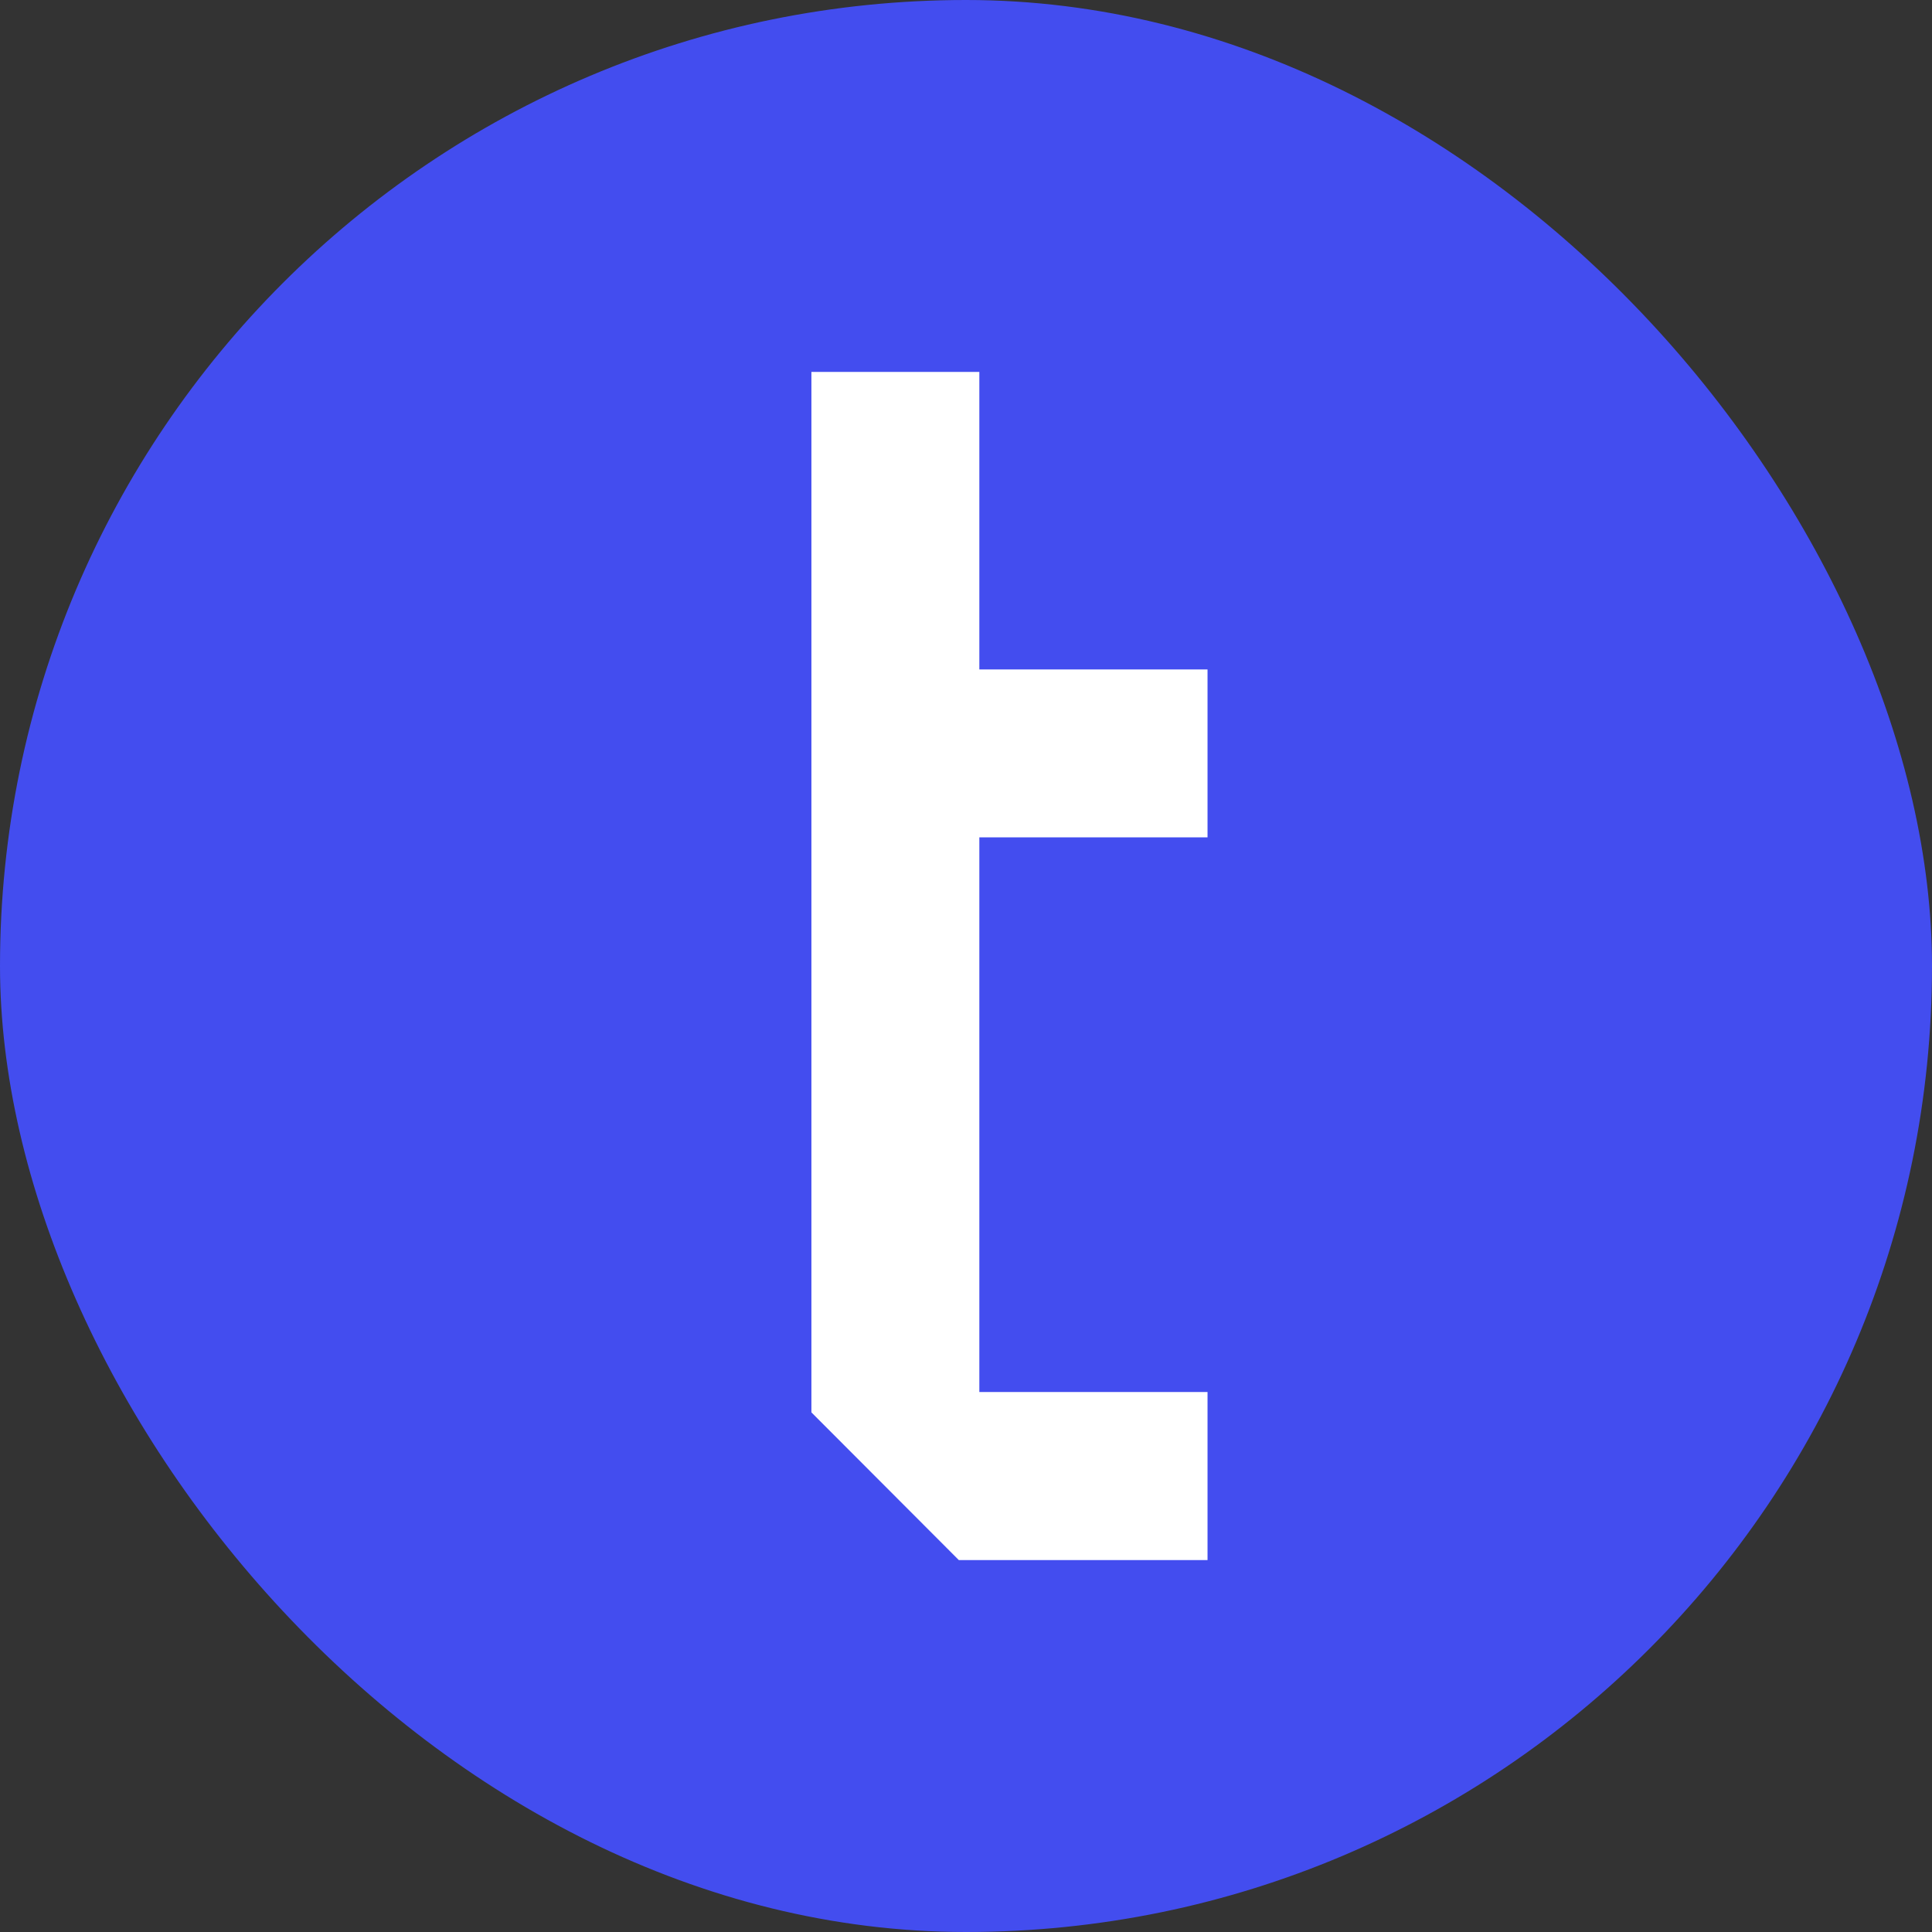
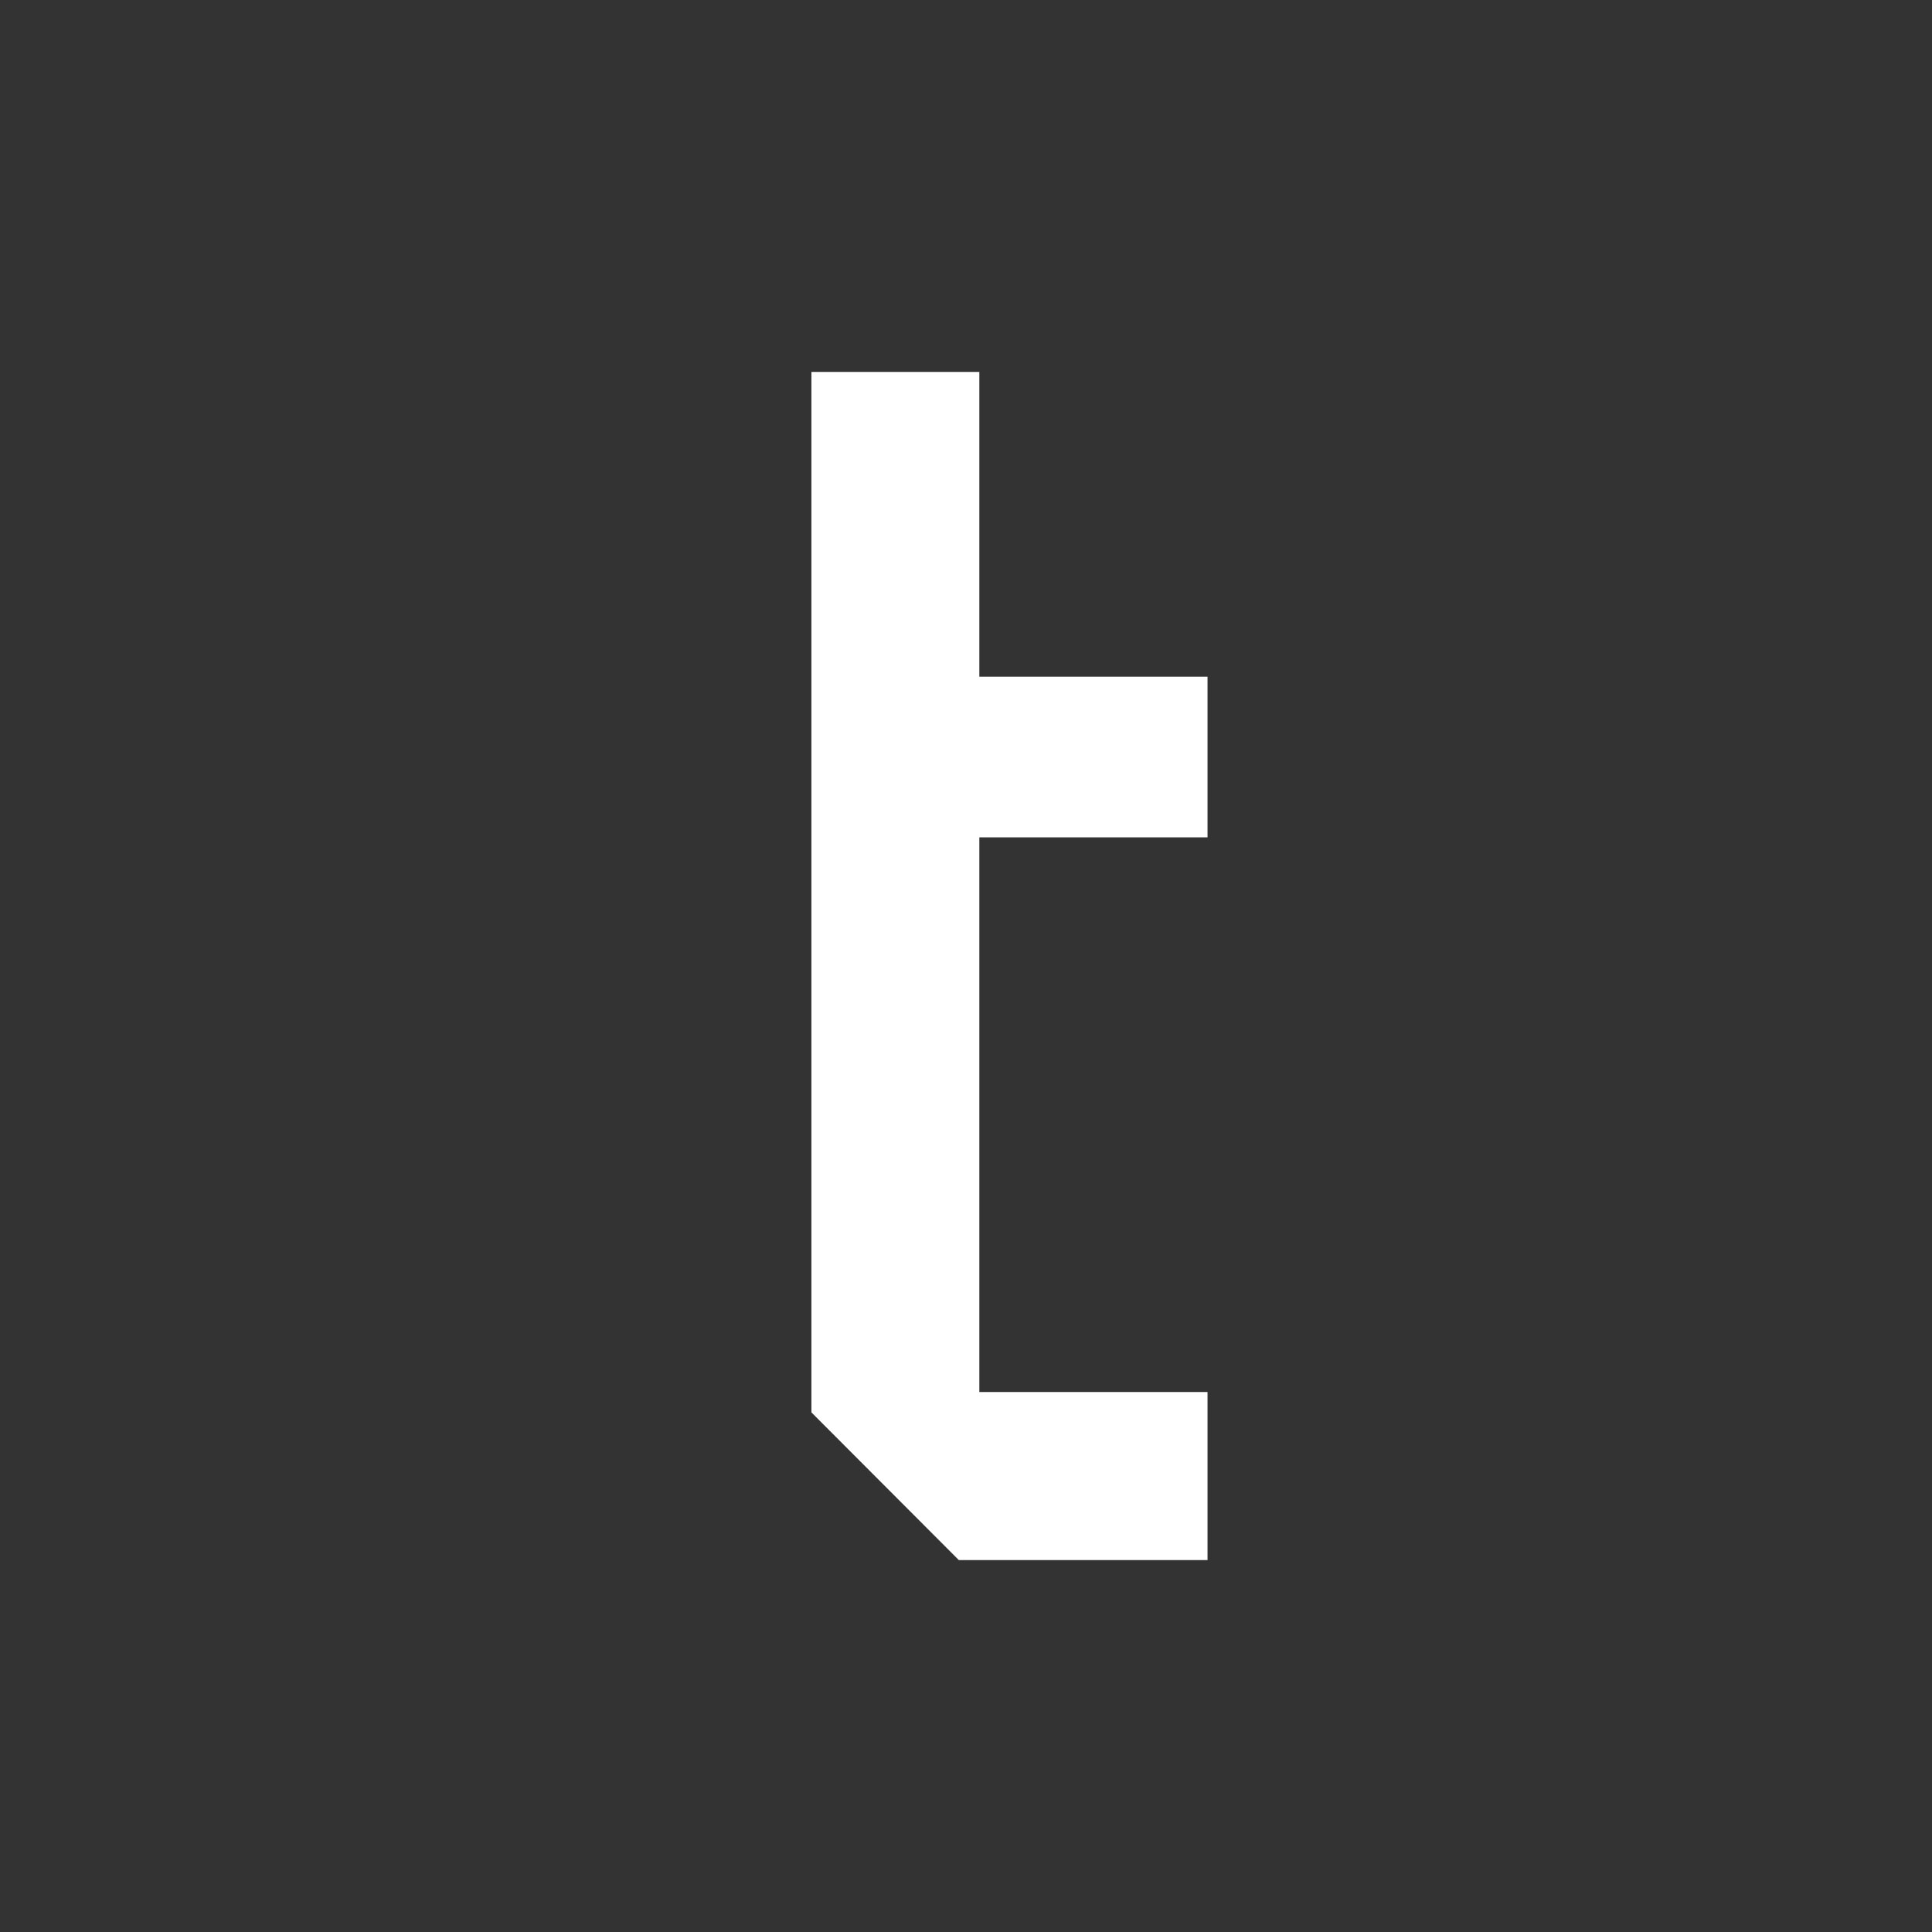
<svg xmlns="http://www.w3.org/2000/svg" width="400" height="400" viewBox="0 0 400 400" fill="none">
  <rect x="0" y="0" width="400" height="400" fill="#333333" stroke="none" />
-   <rect width="400" height="400" rx="200" fill="#434DEF" />
-   <path d="M247.006 321.5H248.506V320V291.207V289.707H247.006H201.261V171.87H247.006H248.506V170.37V141.607V140.107H247.006H201.261V80V78.5H199.761H170.994H169.494V80V291.177V291.798L169.932 292.237L198.699 321.06L199.139 321.5H199.761H247.006Z" fill="white" stroke="white" stroke-width="3" />
+   <path d="M247.006 321.5H248.506V320V291.207V289.707H247.006H201.261V171.87H247.006H248.506V170.37V141.607H247.006H201.261V80V78.5H199.761H170.994H169.494V80V291.177V291.798L169.932 292.237L198.699 321.06L199.139 321.5H199.761H247.006Z" fill="white" stroke="white" stroke-width="3" />
</svg>